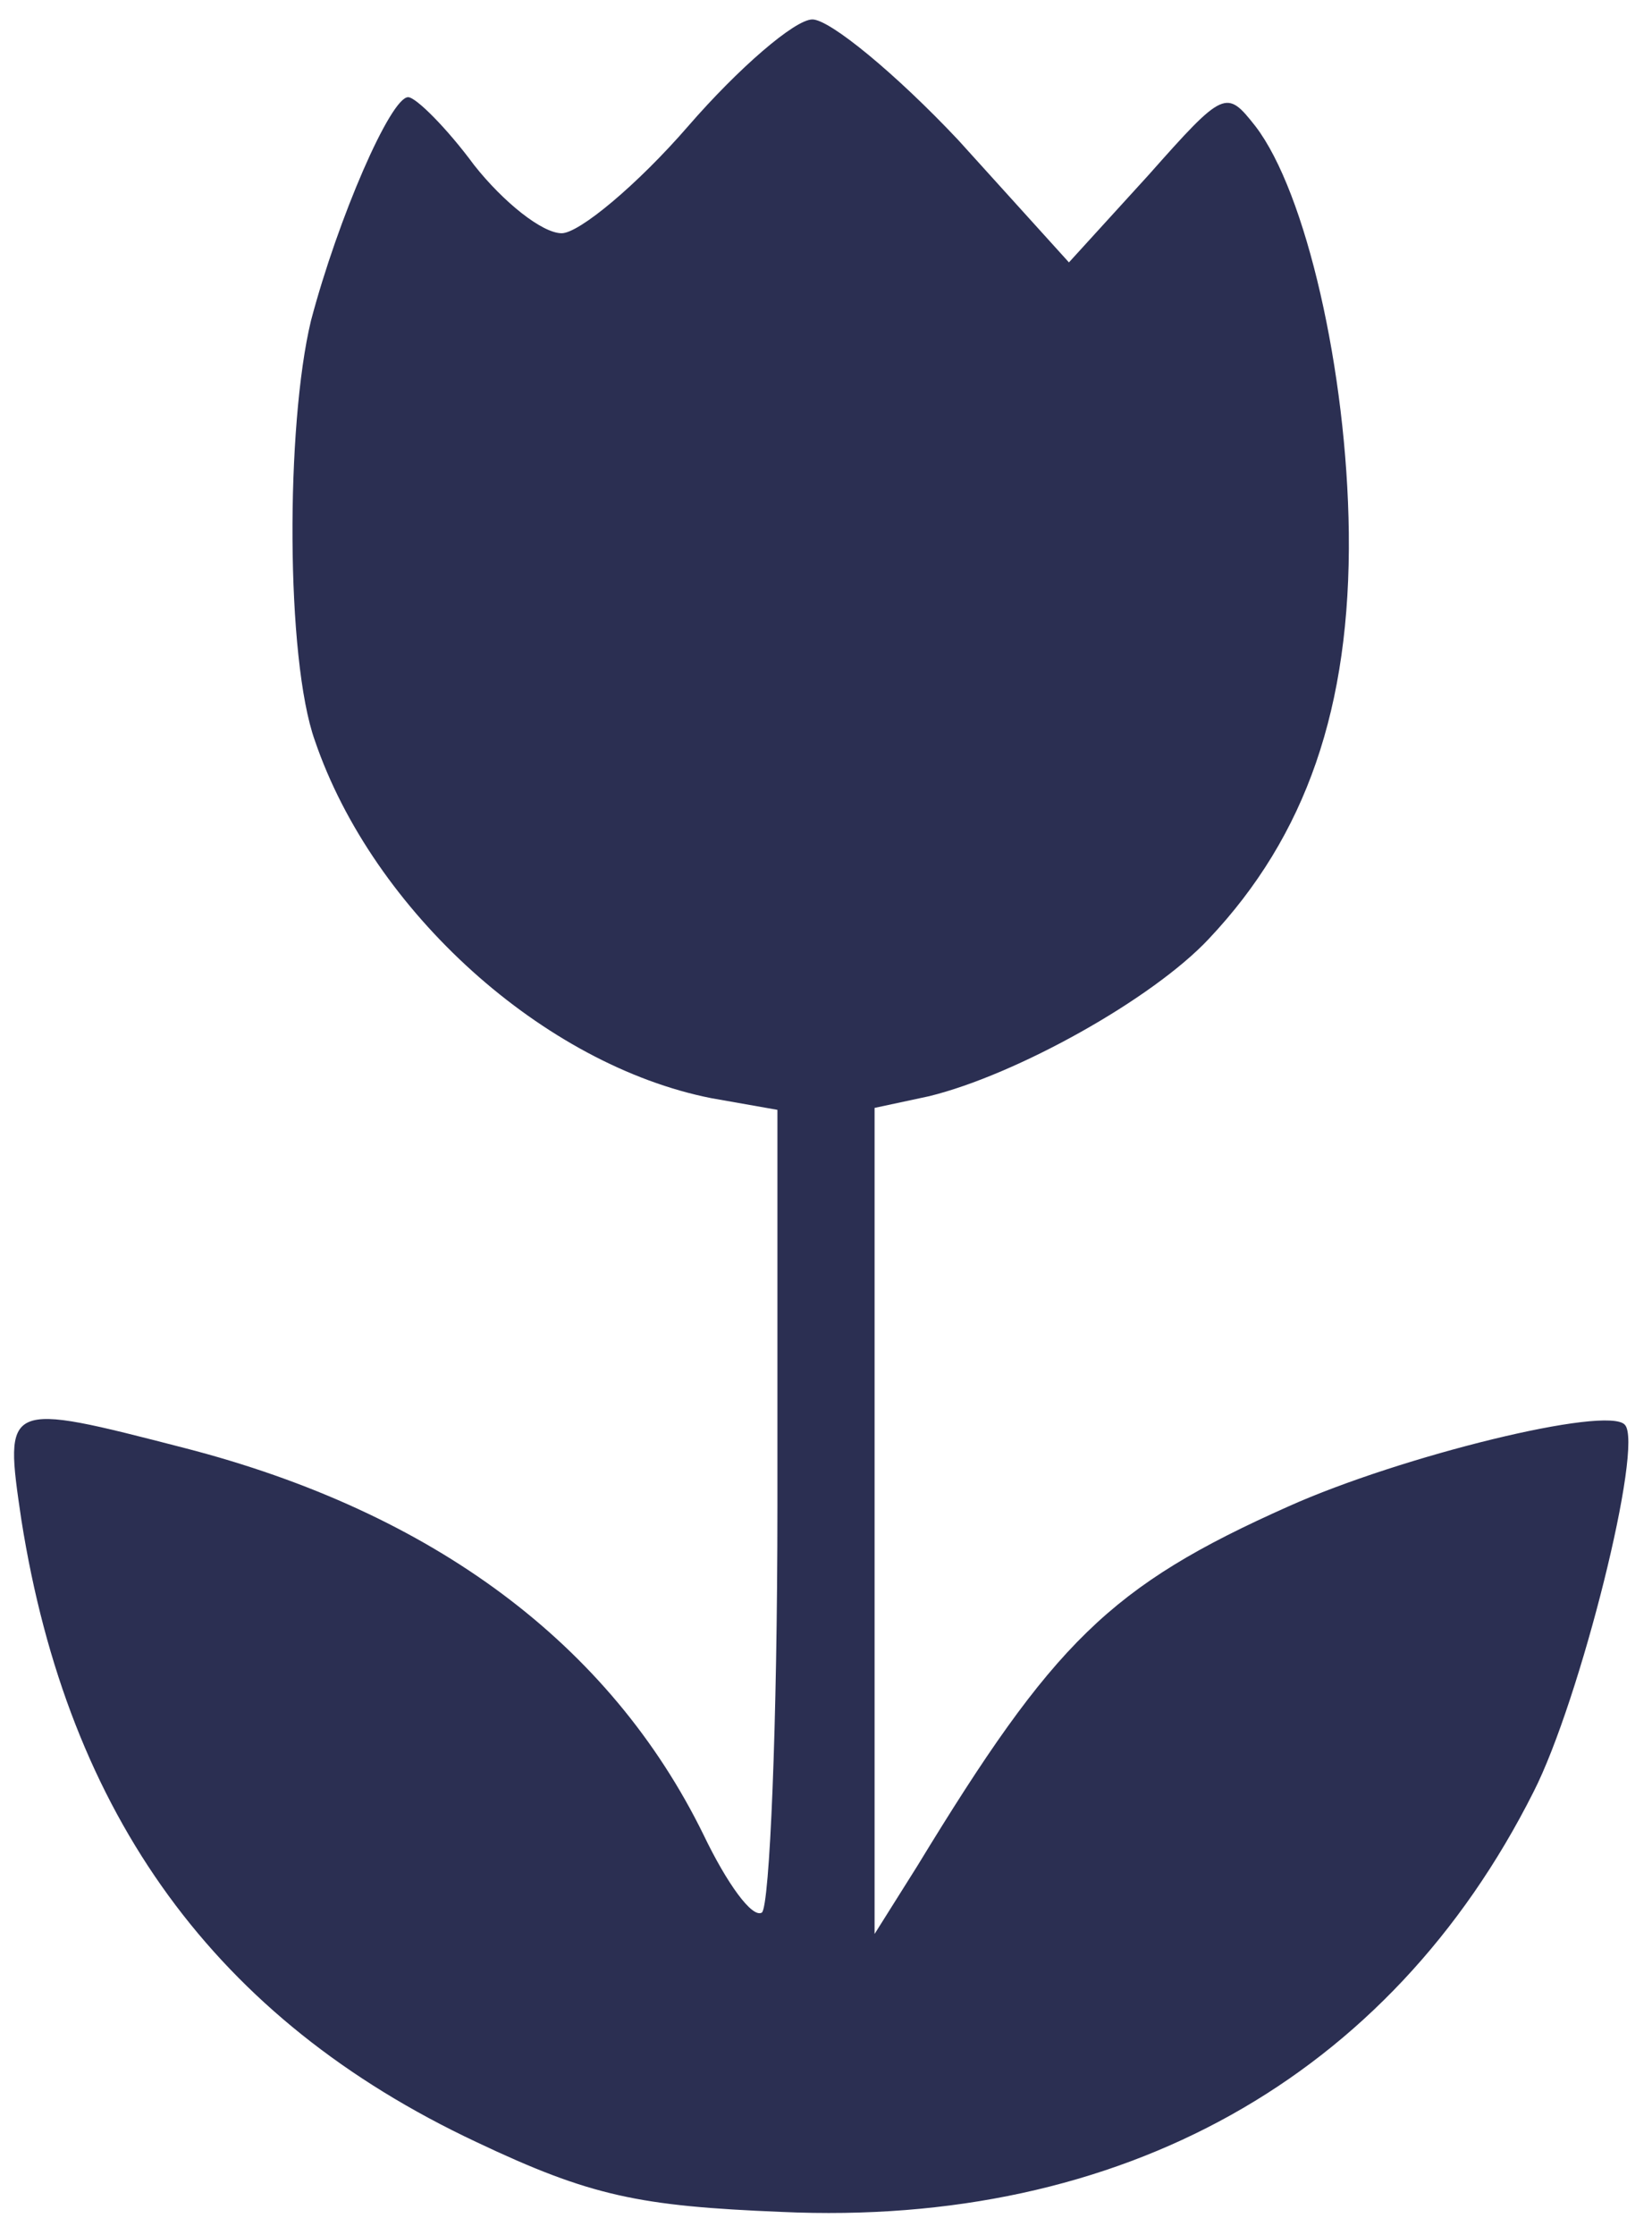
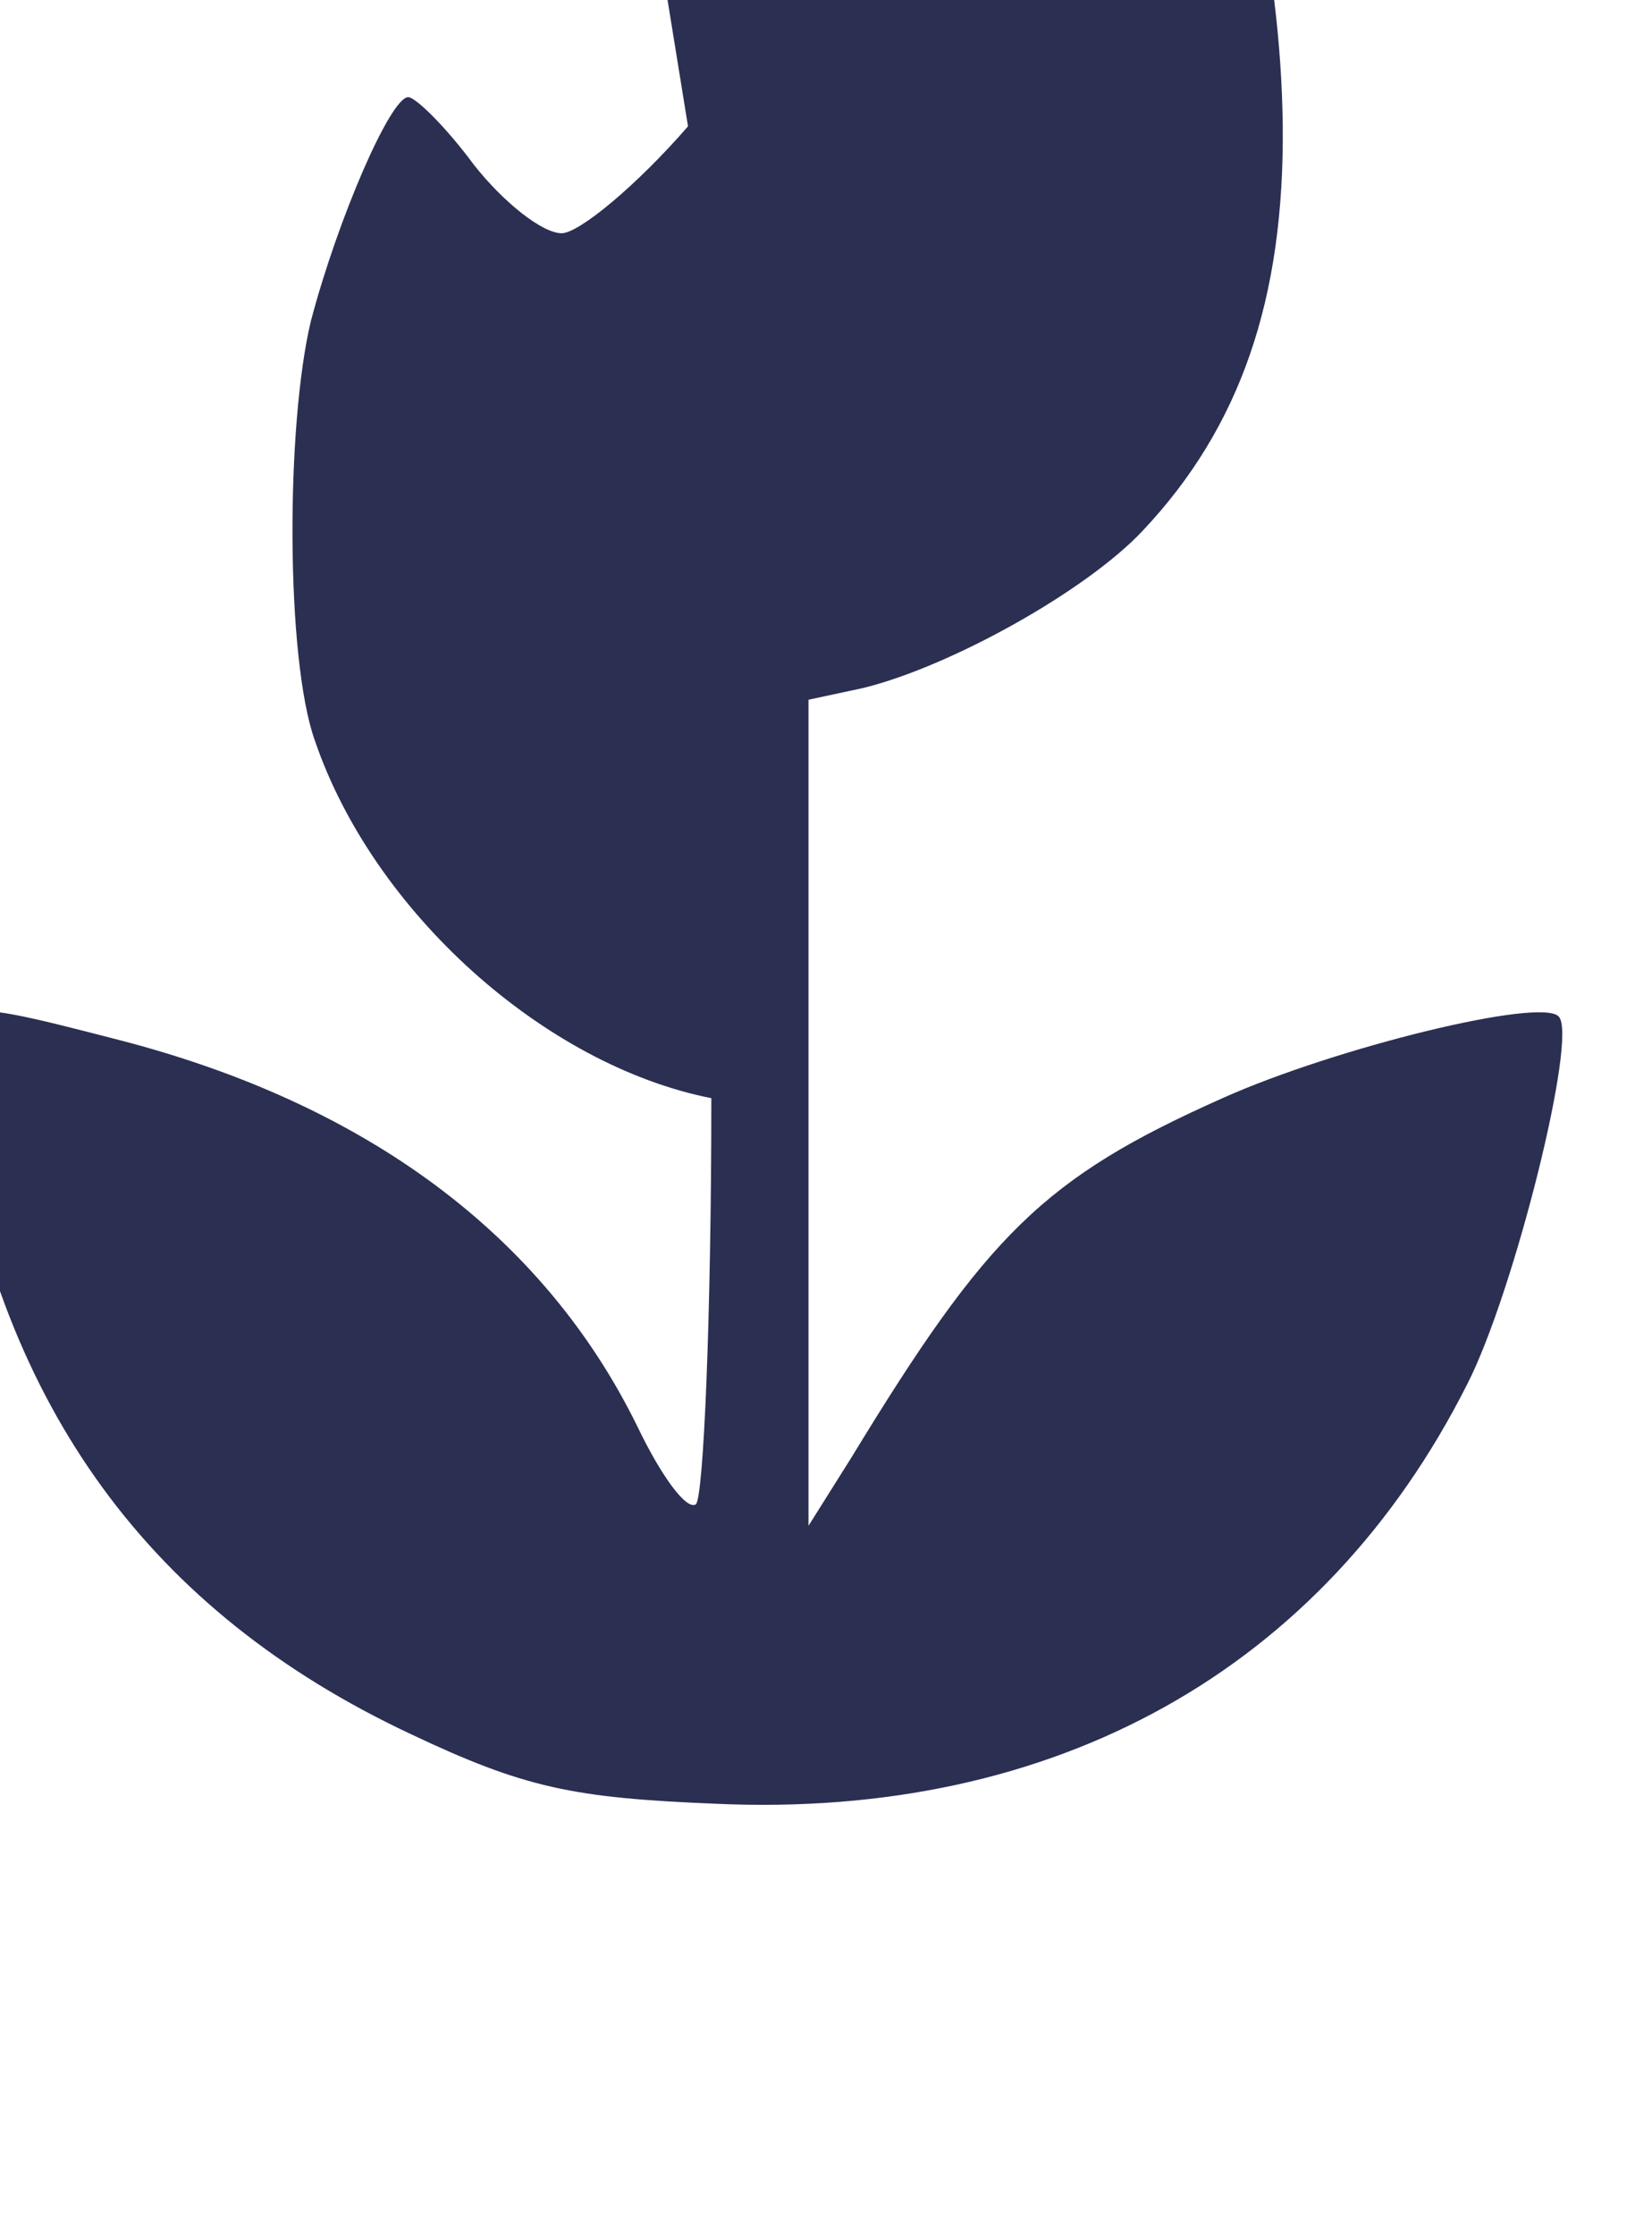
<svg xmlns="http://www.w3.org/2000/svg" version="1.0" width="85pt" height="115pt" viewBox="0 0 85 115" preserveAspectRatio="xMidYMid meet">
  <g transform="translate(0,115) scale(0.1,-0.1)" fill="#2b2f52" stroke="none">
-     <path d="M354 1085 c-26 -30 -56 -55 -65 -55 -10 0 -30 16 -45 35 -14 19 -30 35 -34 35 -9 0 -36 -62 -50 -115 -13 -54 -13 -174 2 -216 30 -88 118 -167 204 -184 l34 -6 0 -204 c0 -112 -4 -206 -8 -209 -5 -3 -18 15 -30 40 -48 98 -139 166 -267 199 -93 24 -93 24 -84 -37 24 -152 100 -257 234 -320 59 -28 84 -33 157 -36 175 -8 313 69 387 216 24 47 57 179 47 189 -9 10 -115 -16 -173 -42 -92 -41 -121 -70 -191 -185 l-22 -35 0 212 0 213 28 6 c45 11 115 50 144 81 50 53 73 119 72 209 -1 83 -22 175 -48 209 -15 19 -16 19 -55 -25 l-41 -45 -57 63 c-32 34 -66 62 -75 62 -9 0 -38 -25 -64 -55z" />
+     <path d="M354 1085 c-26 -30 -56 -55 -65 -55 -10 0 -30 16 -45 35 -14 19 -30 35 -34 35 -9 0 -36 -62 -50 -115 -13 -54 -13 -174 2 -216 30 -88 118 -167 204 -184 c0 -112 -4 -206 -8 -209 -5 -3 -18 15 -30 40 -48 98 -139 166 -267 199 -93 24 -93 24 -84 -37 24 -152 100 -257 234 -320 59 -28 84 -33 157 -36 175 -8 313 69 387 216 24 47 57 179 47 189 -9 10 -115 -16 -173 -42 -92 -41 -121 -70 -191 -185 l-22 -35 0 212 0 213 28 6 c45 11 115 50 144 81 50 53 73 119 72 209 -1 83 -22 175 -48 209 -15 19 -16 19 -55 -25 l-41 -45 -57 63 c-32 34 -66 62 -75 62 -9 0 -38 -25 -64 -55z" />
  </g>
</svg>